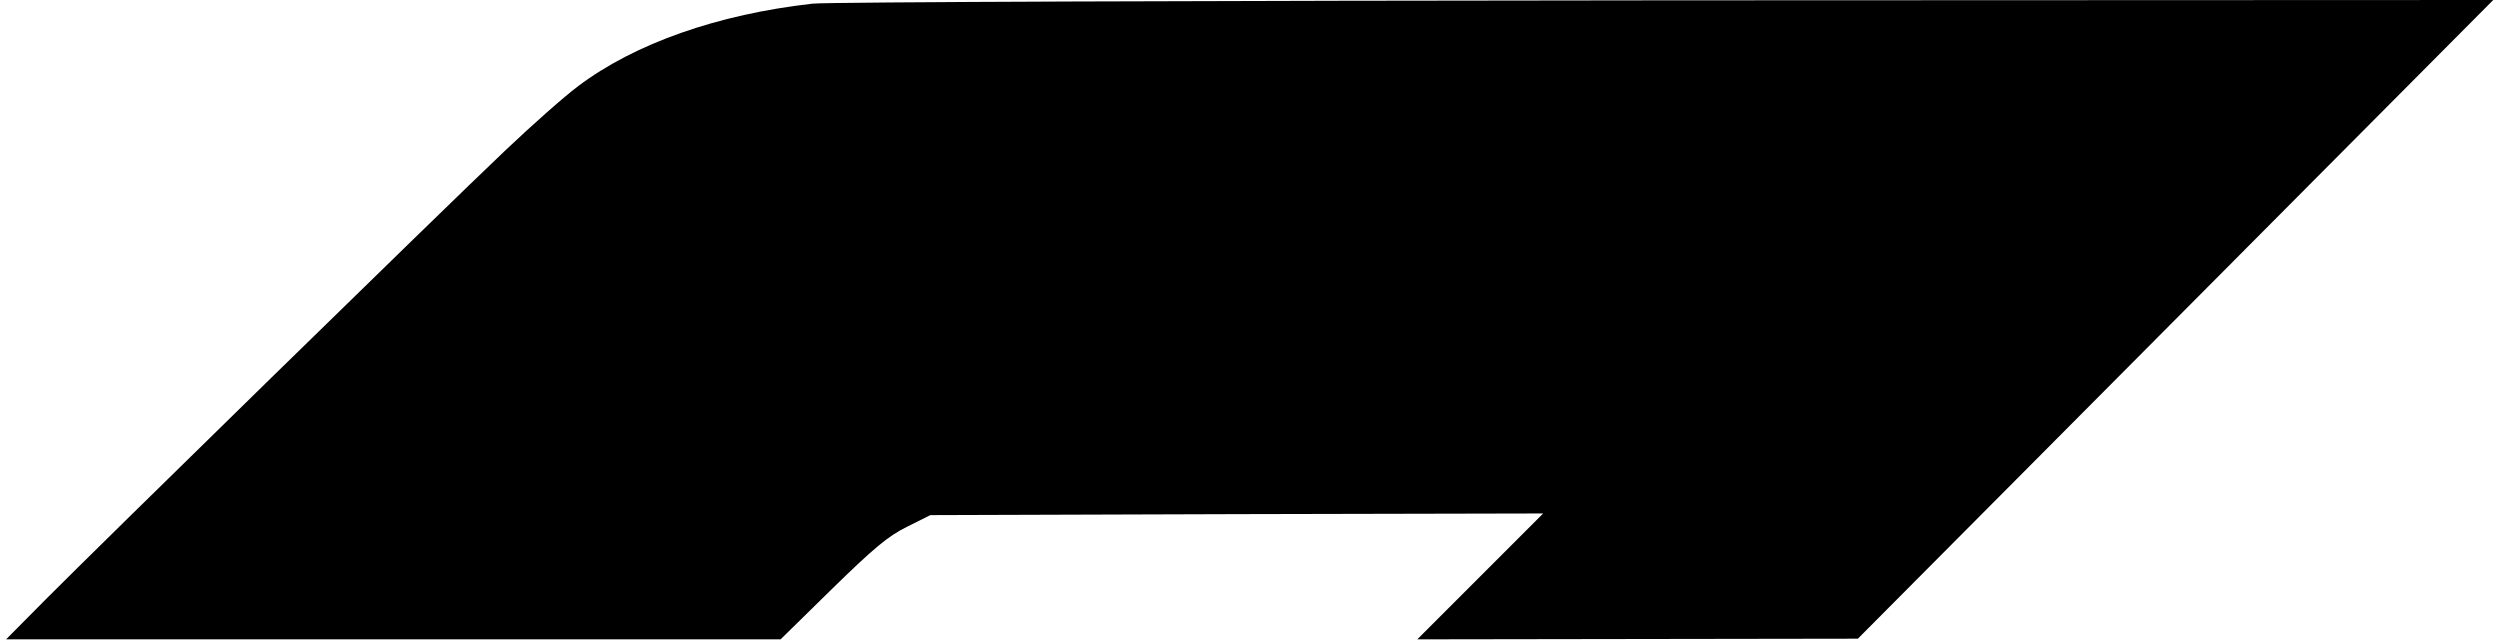
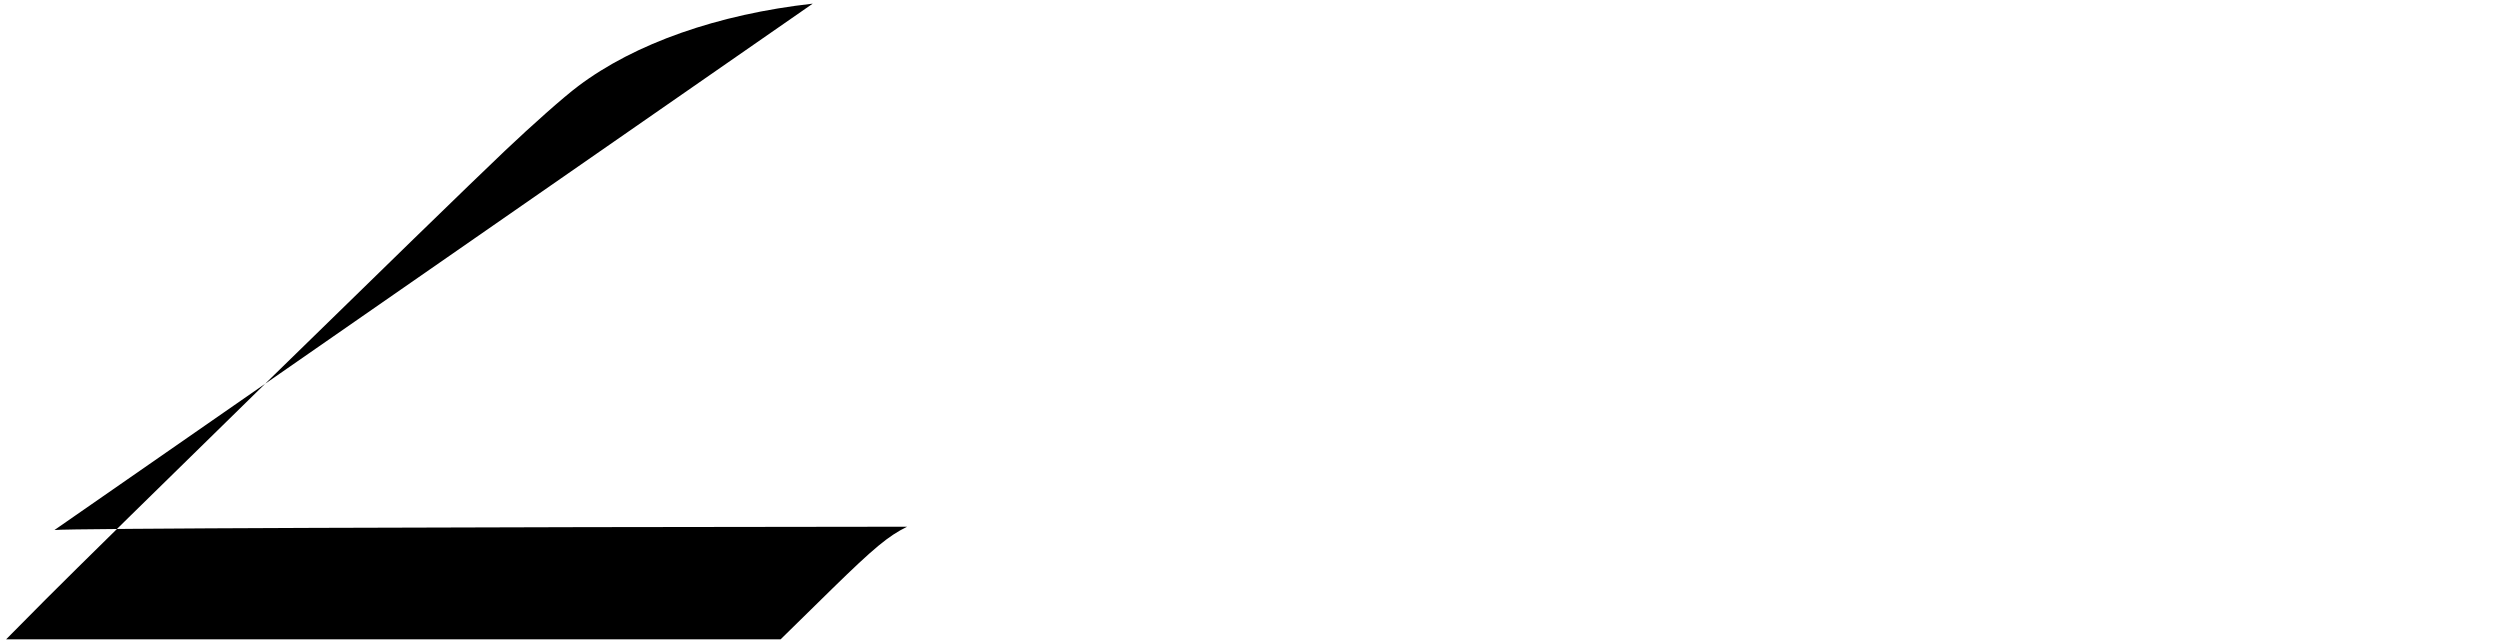
<svg xmlns="http://www.w3.org/2000/svg" version="1.0" width="198.85mm" height="51.117mm" viewBox="0 0 752 194" preserveAspectRatio="xMidYMid meet">
  <g transform="translate(0,194) scale(0.1,-0.1)" fill="#000000" stroke="none">
-     <path d="M2440 1929 c-286 -32 -537 -120 -708 -249 -43 -32 -142 -120 -222 -196 -189 -179 -1230 -1197 -1385 -1353 l-120 -121 1169 0 1169 0 156 153 c126 123 169 159 226 187 l70 35 925 3 925 2 -190 -190 -190 -190 665 1 665 1 959 964 959 964 -2499 -1 c-1374 -1 -2533 -5 -2574 -10z" />
+     <path d="M2440 1929 c-286 -32 -537 -120 -708 -249 -43 -32 -142 -120 -222 -196 -189 -179 -1230 -1197 -1385 -1353 l-120 -121 1169 0 1169 0 156 153 c126 123 169 159 226 187 c-1374 -1 -2533 -5 -2574 -10z" />
  </g>
</svg>